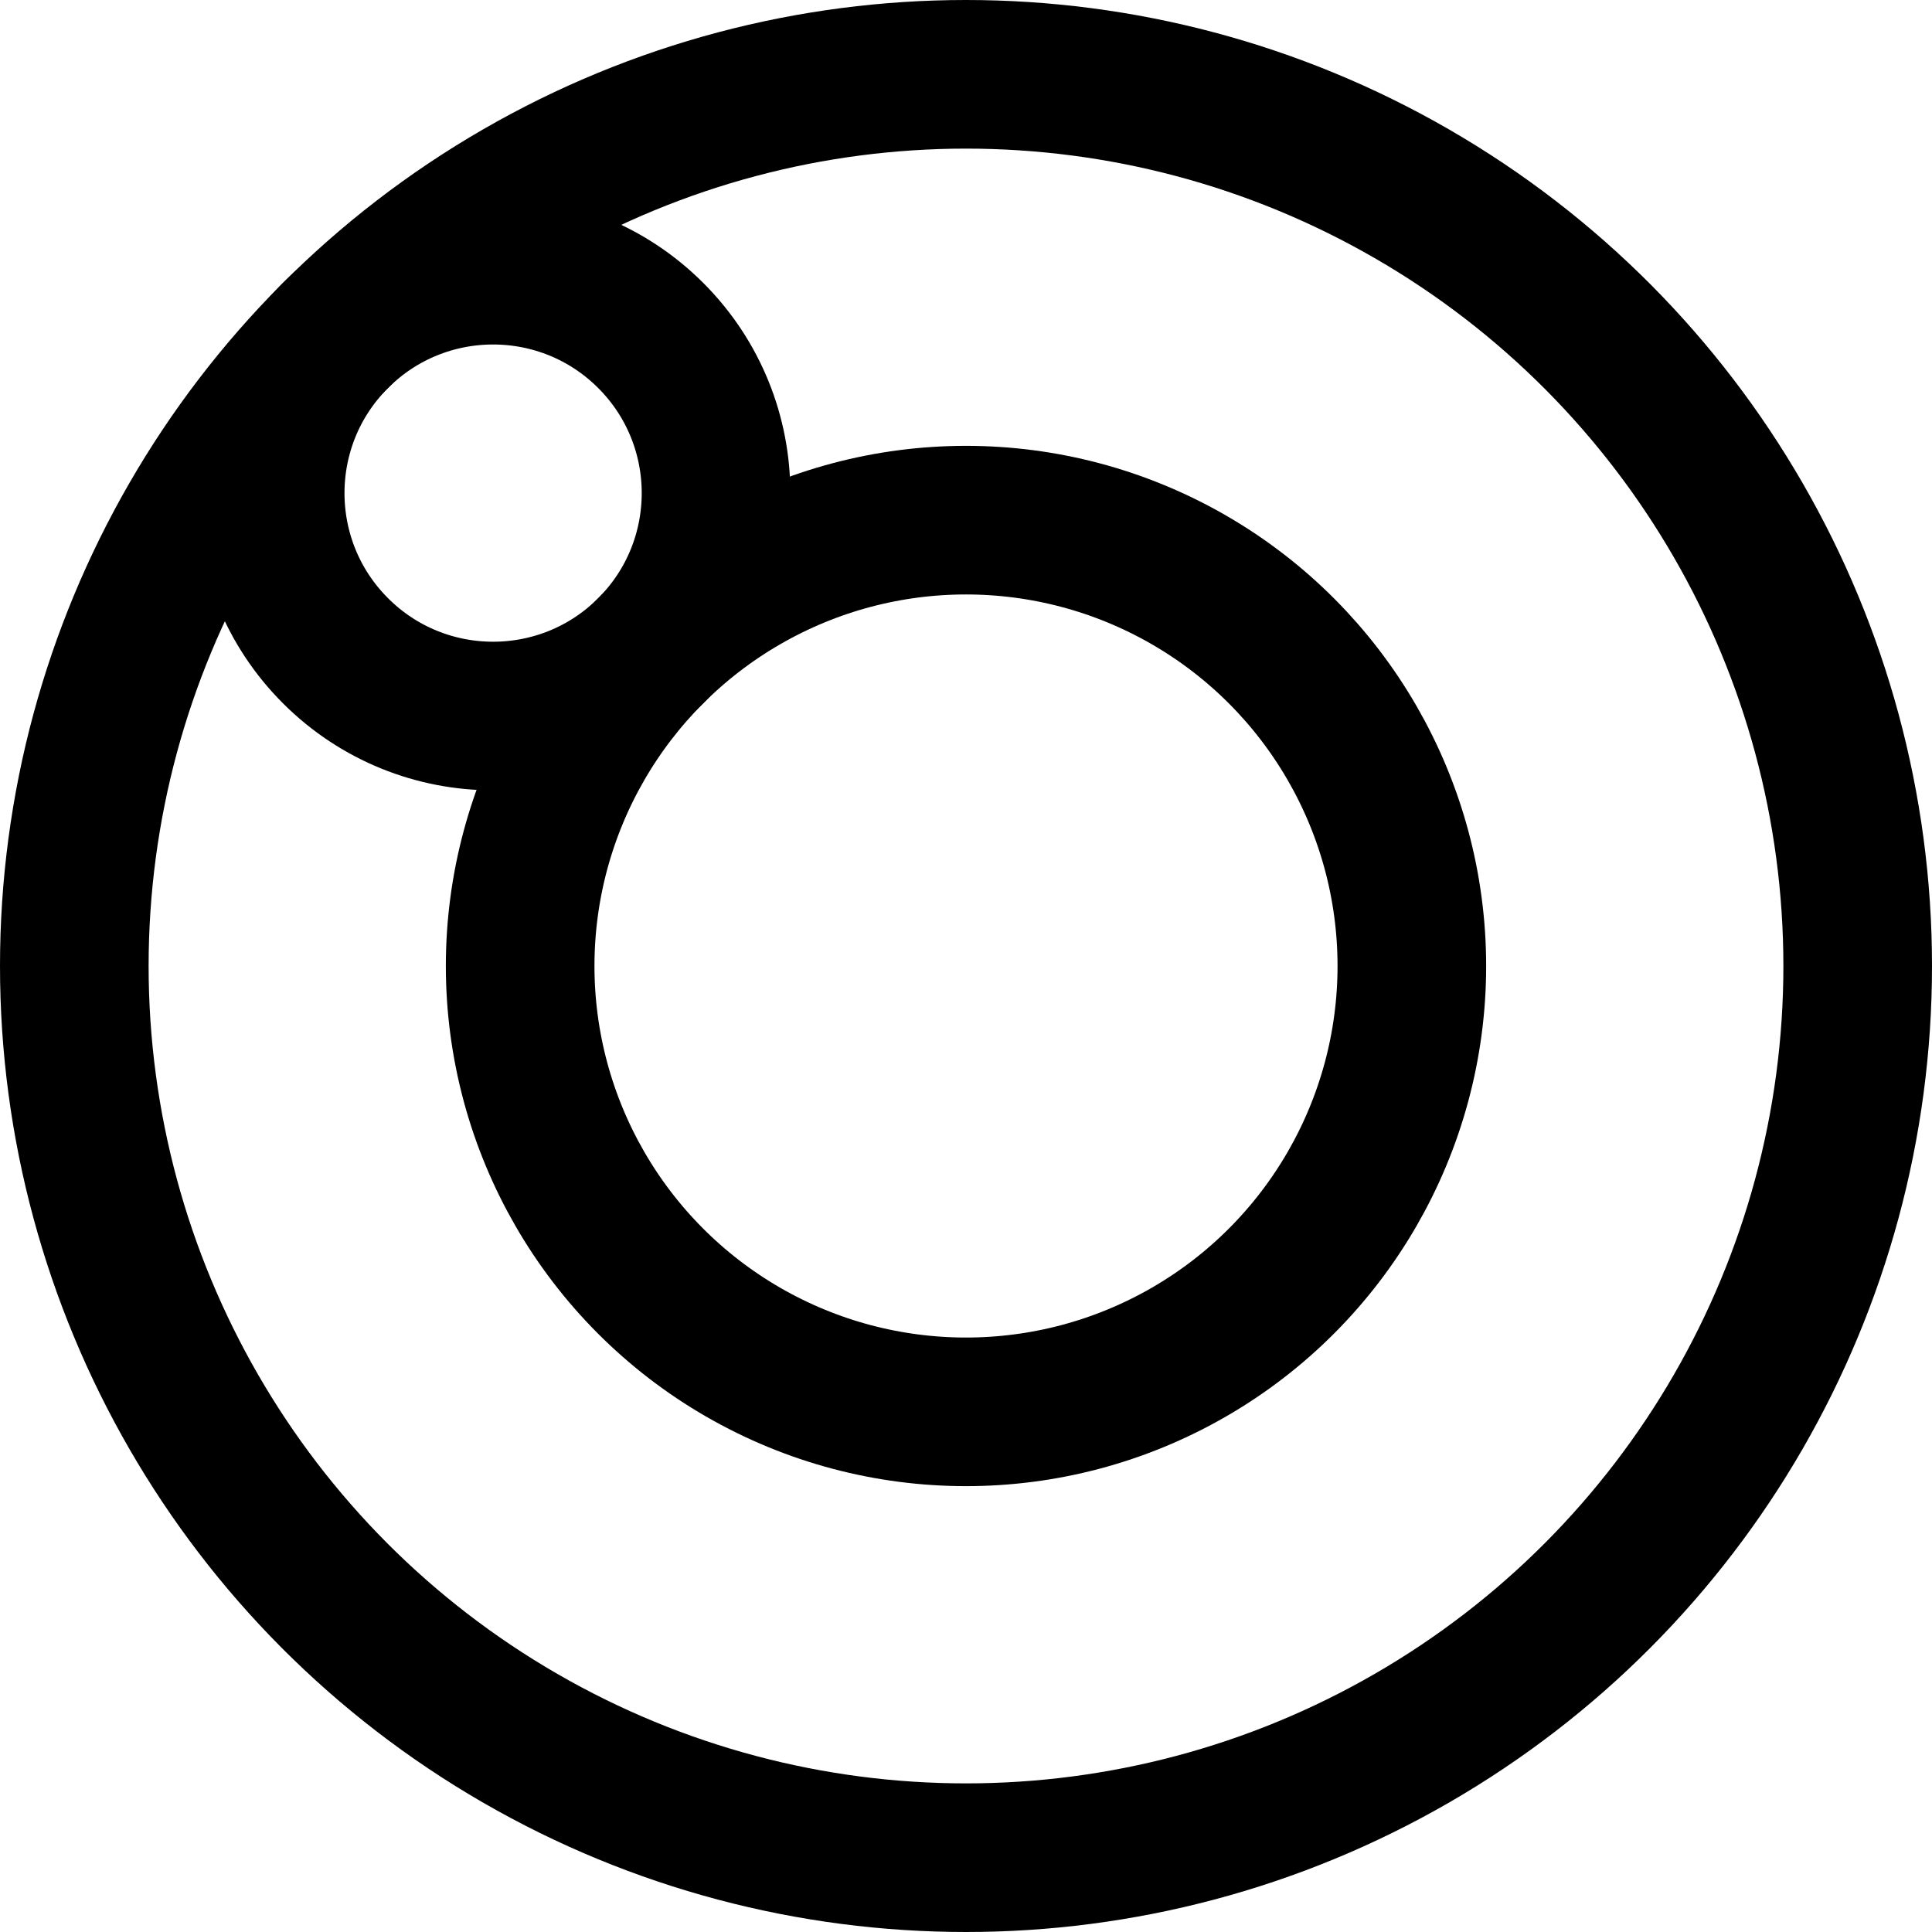
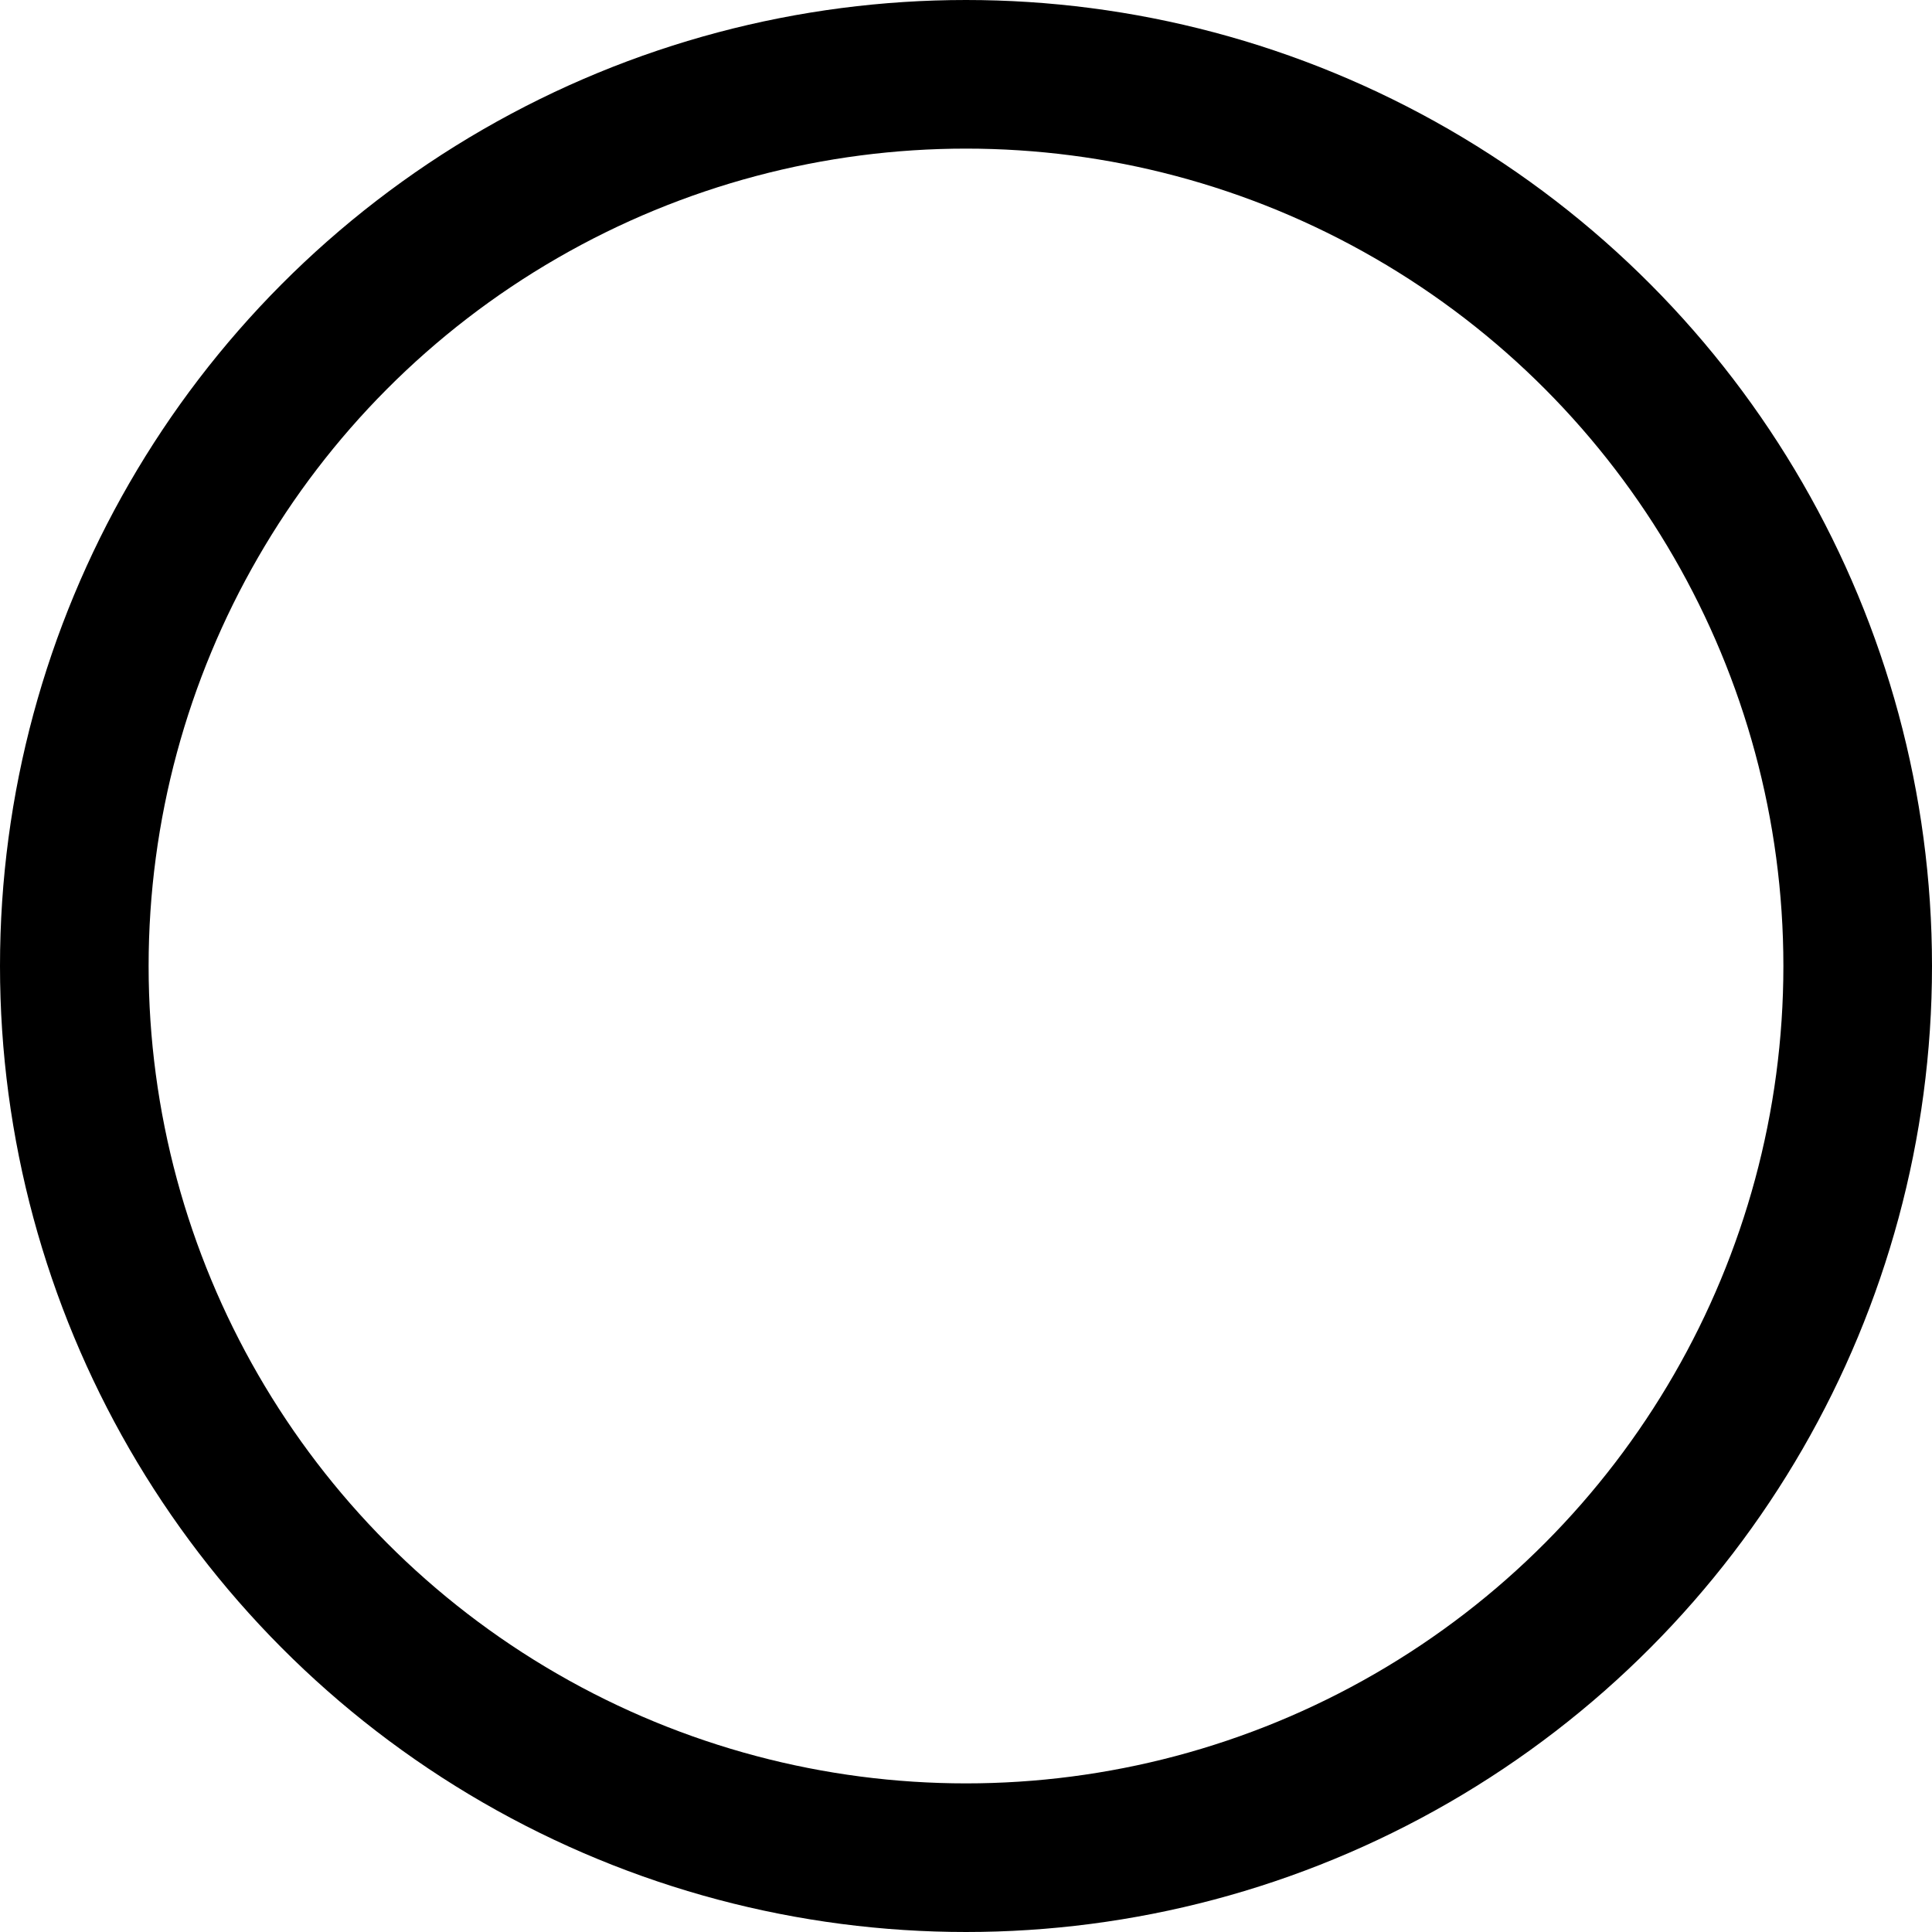
<svg xmlns="http://www.w3.org/2000/svg" viewBox="0 0 26 26" fill="none" stroke="currentColor" stroke-width="2">
  <circle cx="13" cy="13" r="12" />
-   <circle cx="13" cy="13" r="6" />
-   <circle cx="13" cy="4" r="3" transform="rotate(-45 13 13)" />
</svg>